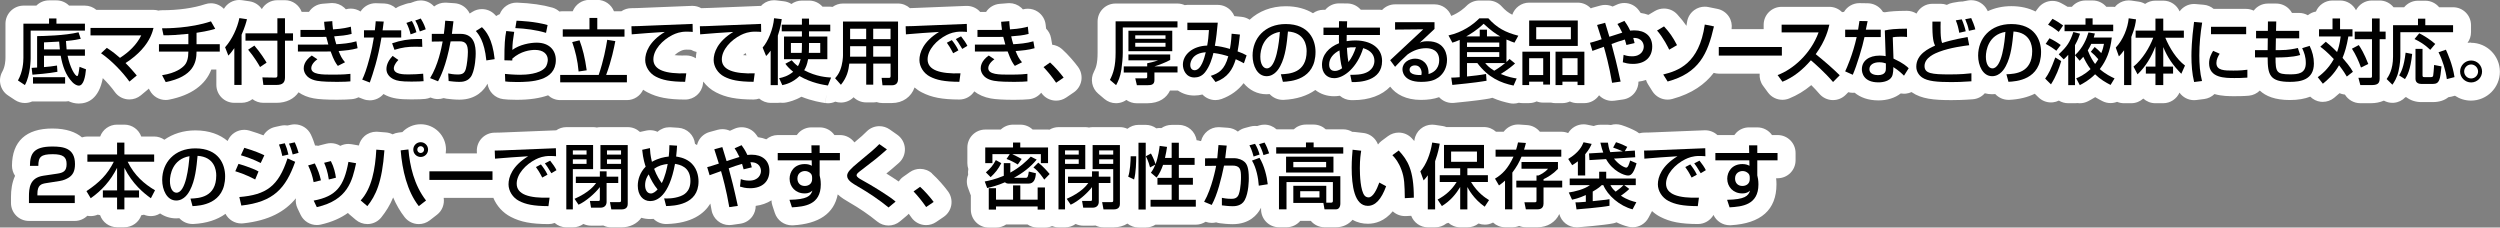
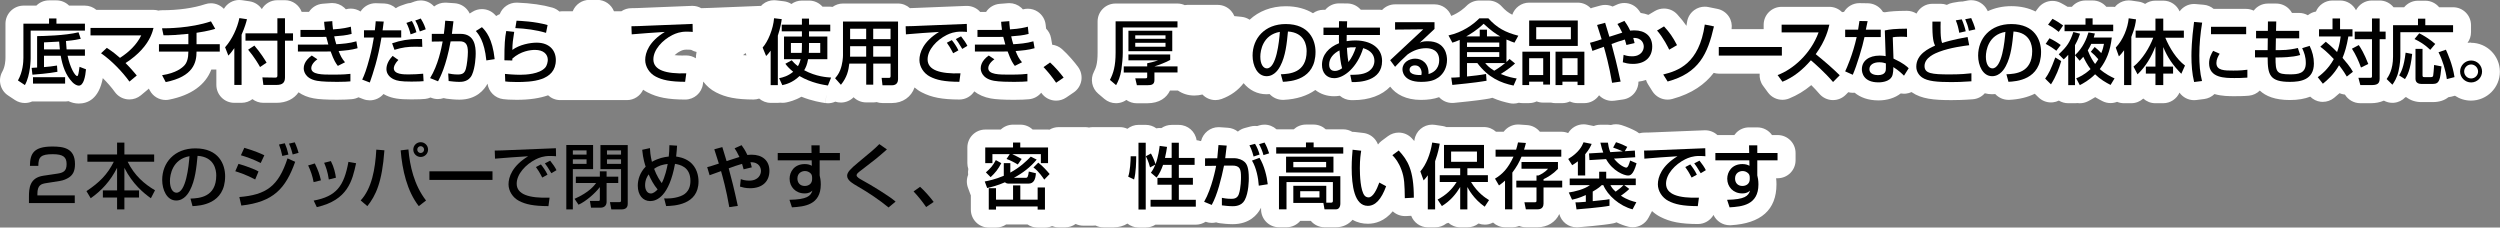
<svg xmlns="http://www.w3.org/2000/svg" id="_レイヤー_2" data-name="レイヤー 2" viewBox="0 0 703.81 64.06">
  <rect x="0" y="0" width="703.81" height="64.06" fill="#808080" stroke="none" />
  <defs>
    <style>
      .cls-1 {
        fill: #fff;
      }
    </style>
  </defs>
  <g id="logo_text" data-name="logo+text">
    <g>
      <g>
        <path class="cls-1" d="M274.32,25.75c1.19.92,2.72,1.63,4.62,1.97,1.38.25,3.58.38,6.56.38,1.99,0,3.17-.08,4.16-.16,1.41-.12,2.63-.82,3.47-1.84,0,0,.01.02.02.03.98,1.43,2.56,2.2,4.18,2.2.98,0,1.96-.28,2.83-.87l2.12-1.44c1.13-.77,1.9-1.96,2.14-3.31.23-1.35-.09-2.73-.9-3.84-1-1.37-2.84-3.53-4.53-5.04-.8-.71-1.77-1.12-2.77-1.24l-.32-1.84c-.18-1.03-.67-1.96-1.4-2.69l-.12-1.1c-.16-1.47-.96-2.8-2.19-3.64-.84-.57-1.83-.87-2.83-.87-.45,0-.91.06-1.35.18-.01,0-.03,0-.04.01-.14-.17-.3-.32-.46-.47-.93-.83-2.13-1.29-3.37-1.29-.13,0-.26,0-.4.02l-2.3.18c-1.63.13-3.01,1.01-3.84,2.28h-1.67c-.09-.11-.17-.22-.28-.32-.94-.89-2.18-1.38-3.47-1.38-.06,0-.13,0-.2,0-2.07.08-11.28.44-12.98.52l-.72.03c-.71.03-1.42.06-2.12.08-.89-.8-2.06-1.3-3.35-1.3h-15.5c-1.09,0-2.1.36-2.92.95-.21-.03-.42-.06-.64-.06h-2.19c-.93-1.05-2.28-1.72-3.8-1.72h-2c-1.1,0-2.13.36-2.96.96-.63-.41-1.36-.67-2.12-.76l-2.16-.26c-.2-.02-.4-.04-.6-.04-1.16,0-2.29.4-3.2,1.14-.17.14-.31.3-.46.46,0,0-.01,0-.02,0-.06,0-.13,0-.2,0-2.07.08-11.28.44-12.98.52l-.72.03c-.99.04-1.99.08-2.93.09-.74-.41-1.58-.65-2.44-.65-.06,0-.13,0-.2,0-2.07.08-11.28.44-12.98.52l-.71.03c-1.13.05-2.29.1-3.33.1s-1.98.31-2.81.86h-2.1c-.74-1.87-2.56-3.2-4.7-3.2h-2.2c-2.14,0-3.96,1.33-4.7,3.2h-2.82c-.32,0-.63.04-.93.09-.55-.49-1.2-.88-1.95-1.1-2.71-.78-6.04-1.26-9.93-1.41-.07,0-.14,0-.21,0-2.11,0-3.97,1.32-4.71,3.24-.35.14-.69.32-1,.53-.15-.16-.3-.32-.45-.47-.97-.98-2.27-1.48-3.57-1.48-.92,0-1.86.25-2.68.77l-.76.48c-.19-.4-.43-.79-.73-1.13-.88-1.04-2.14-1.67-3.5-1.77l-2.32-.16c-.12,0-.24-.01-.35-.01-1.17,0-2.25.4-3.12,1.08-.97-1.09-2.34-1.7-3.77-1.7-.58,0-1.16.1-1.73.3l-1.12.41c-.44.03-.89.12-1.33.27l-1.54.54c-.46.16-.9.39-1.29.67-.88-.81-2.03-1.29-3.24-1.33,0,0-2.38-.08-2.44-.08-1.78,0-3.35.93-4.25,2.34-.83-.54-1.78-.82-2.75-.82-.45,0-.91.06-1.35.18-.01,0-.03,0-.04.01-.14-.17-.3-.32-.46-.47-.93-.83-2.13-1.29-3.37-1.29-.13,0-.26,0-.4.02l-2.3.18c-1.63.13-3.01,1.01-3.84,2.28h-2.07c-.72-1.91-2.55-3.28-4.71-3.28h-2.14c-1.86,0-3.49,1.01-4.36,2.51-.79-1.18-2.04-1.98-3.45-2.19l-2.14-.32c-.25-.04-.5-.06-.75-.06-1.81,0-3.45.97-4.34,2.5-.96-1-2.28-1.57-3.65-1.57-.53,0-1.08.08-1.61.26-3.26,1.09-7.56,1.7-12.18,1.7-.34,0-.67.04-.99.1-.45-.13-.91-.2-1.39-.2h-16.08c-.88-.74-2-1.2-3.23-1.2h-4.45c-.91-.91-2.18-1.48-3.57-1.48h-2.08c-1.4,0-2.66.57-3.57,1.48h-3.65C3.8,1.62,1.54,3.88,1.54,6.67v9.62c0,.69-.09,2.46-.89,3.88-1.3,2.31-.6,5.23,1.6,6.69l1.96,1.3c.83.55,1.81.84,2.79.84.39,0,.79-.05,1.17-.14.3-.07.58-.17.86-.29.08,0,.17,0,.25,0h9.04c.33,0,.65-.03.96-.09.82.39,1.79.67,2.88.67,2.57,0,5.69-1.32,6.78-7.16,1.26,1.24,2.46,2.61,3.38,3.9.82,1.14,2.07,1.89,3.47,2.07.21.03.43.04.64.04,1.18,0,2.32-.41,3.24-1.17l2.06-1.72c.06-.05.11-.12.17-.17l.27.51c.88,1.68,2.62,2.7,4.47,2.7.33,0,.66-.03.99-.1,6.19-1.24,10.21-4.13,11.87-8.48h1.41v4.33c0,2.79,2.26,5.05,5.05,5.05h2.04c1.16,0,2.22-.39,3.07-1.04.85.66,1.92,1.04,3.07,1.04h3.7c2.75,0,4.94-1.1,6.21-2.96,1.14.8,2.56,1.41,4.29,1.71,1.38.25,3.58.38,6.56.38,1.99,0,3.17-.08,4.16-.16.67-.06,1.29-.24,1.86-.53l1.38.53c.58.22,1.19.33,1.81.33.73,0,1.45-.16,2.13-.47.67-.31,1.25-.76,1.72-1.31.25.15.51.28.78.41,1.76.82,3.62,1.11,7.09,1.11,2.08,0,3.01-.07,3.86-.14.54-.05,1.04-.2,1.52-.4l.23.09c.6.24,1.22.35,1.83.35.56,0,1.11-.09,1.63-.27.26.08.53.13.81.17.77.1,2.22.27,3.61.27,4.85,0,7.06-2.86,7.93-4.5.31,2.26,2.11,4.07,4.41,4.35.77.09,1.76.19,3.82.19,3.7,0,6.58-.48,8.82-1.27.9.83,2.09,1.35,3.42,1.35h18.78c2.02,0,3.76-1.2,4.56-2.92.4.28.81.53,1.25.75,2.77,1.43,5.73,2,10.56,2.02h.02c2.53,0,4.67-1.87,5-4.38l.09-.69c.94,1.25,2.15,2.31,3.59,3.04,2.77,1.43,5.73,2,10.56,2.02h.02c.55,0,1.07-.1,1.57-.27.88.74,2,1.21,3.24,1.21h2.02c.24,0,.47-.02.69-.05.2.02.4.04.61.04.37,0,.75-.04,1.12-.12.76-.17,2.36-.53,4.22-1.6,3.03,1.23,5.65,1.62,6.69,1.78l.34-2.18h.01s-.32,2.18-.32,2.18c.25.04.5.06.75.06.73,0,1.43-.16,2.07-.45.5.17,1.03.25,1.57.25.04,0,.08,0,.12,0,1.31-.03,2.55-.57,3.46-1.49.91.9,2.16,1.45,3.54,1.45h1.98c.33,0,.65-.03.96-.09.52.18,1.07.27,1.64.27h2.66c3.07,0,5.47-1.75,6.38-4.39.62.53,1.29,1.01,2.03,1.38,2.77,1.43,5.73,2,10.56,2.02h.02c1.77,0,3.33-.93,4.23-2.33ZM193.05,15.61c-.35.01-.69.02-1.02.02-.88,0-1.57-.04-2.11-.1.41-.39.95-.8,1.63-1.14.47-.23.93-.42,1.74-.42.66,0,.95.03,1.26.06,0,0,.01,0,.02,0,.48.28.99.49,1.53.6-.13.66-.18,1.25-.2,1.78-.8-.5-1.72-.8-2.68-.8-.05,0-.11,0-.16,0ZM209.91,14.93c.04.13.08.26.13.38l.12.28c-.37-.02-.69-.04-.97-.07.21-.2.45-.4.73-.6Z" />
        <path class="cls-1" d="M695.68,11.98c-.34,0-.68.03-1.01.07.61-.84.98-1.86.98-2.98v-1.98c0-2.79-2.26-5.05-5.05-5.05h-3.92c-.93-1.12-2.33-1.84-3.9-1.84h-2.06c-1.57,0-2.97.72-3.9,1.84h-2.98c-.93-1.15-2.33-1.9-3.92-1.9h-2.16c-1.96,0-3.65,1.11-4.49,2.74-.84-1.63-2.53-2.74-4.49-2.74h-2.12c-2.1,0-3.91,1.29-4.67,3.11-.85.15-1.63.52-2.28,1.04-.72-.4-1.55-.65-2.44-.65h-2.02c-.22-.41-.5-.78-.83-1.12-.95-.97-2.25-1.52-3.61-1.52h-2.34c-1.63,0-3.08.78-4,1.99-.65-.3-1.37-.49-2.13-.49h-9.14c-.79-.66-1.76-1.07-2.8-1.16l-2.28-.2c-.15-.01-.3-.02-.45-.02-1.65,0-3.13.81-4.06,2.08-.78-1.78-2.54-3.02-4.61-3.02h-2.2c-1.08,0-2.08.34-2.9.92-.55-.32-1.17-.55-1.83-.64l-2.06-.3c-.24-.04-.49-.05-.73-.05-1.13,0-2.23.38-3.12,1.08-.29.23-.54.49-.77.77-.16-.01-.31-.05-.46-.05h-1.95c-.93-1.09-2.31-1.78-3.85-1.78h-2c-1.54,0-2.92.69-3.85,1.78h-1.22c-.6-.38-1.19-.71-1.85-1.06-.76-.41-1.58-.6-2.39-.6-1.55,0-3.07.71-4.05,2.03l-.72.96c-1.86-.94-4.12-1.51-6.83-1.51-2.44,0-4.67.51-6.62,1.42-.06-.12-.11-.23-.15-.31-.87-1.73-2.63-2.79-4.51-2.79-.31,0-.63.03-.95.09l-1.45.28c-.09,0-.17,0-.26,0-.28,0-.55.02-.83.07l-1.68.28c-.6.1-1.17.31-1.69.6-.55-.2-1.14-.31-1.74-.31h-2.32c-1.96,0-3.64,1.13-4.48,2.76-.8-.5-1.72-.78-2.68-.78-.02,0-.04,0-.06,0-2.94.03-4.55.13-6.18.41-.17-.04-.34-.07-.52-.09-.11-.18-.23-.36-.37-.53-.94-1.18-2.36-1.88-3.87-1.91,0,0-2.36-.04-2.39-.04-1.82,0-3.44.97-4.33,2.45-.19.01-.36.06-.55.09-.94-.95-2.23-1.5-3.59-1.5h-13.44c-2.79,0-5.05,2.26-5.05,5.05v1.23h-9.03c.18-1.21-.06-2.45-.73-3.49-.74-1.14-1.91-1.94-3.24-2.21l-2.58-.52c-.33-.07-.67-.1-1-.1-1.04,0-2.06.32-2.91.93-1.13.8-1.89,2.04-2.08,3.41-.05.36-.11.71-.17,1.05-.72-1.07-1.51-2.04-2.58-3.22-.98-1.08-2.35-1.65-3.74-1.65-.88,0-1.77.23-2.57.7l-1.82,1.08c-.68-.25-1.41-.43-2.17-.54-.17-.25-.34-.49-.5-.71-.97-1.35-2.51-2.09-4.09-2.09-.7,0-1.4.14-2.07.44l-1.24.56c-.65-.3-1.37-.46-2.11-.46-.44,0-.89.06-1.34.18l-2.26.62c-.15.04-.29.11-.43.17-.92-.98-2.22-1.61-3.68-1.61h-13.68c-2.21,0-4.06,1.43-4.75,3.4-1.13-.56-2.02-1.28-2.96-2.32-.96-1.07-2.33-1.68-3.76-1.68h-2.56c-1.36,0-2.66.55-3.61,1.52-.48.49-2.01,1.9-4.29,2.82-.72-1.9-2.55-3.26-4.71-3.26h-11.1c-1.44,0-2.73.61-3.66,1.58-.2-.02-.4-.06-.61-.06h-5.39c-.06-.08-.13-.15-.2-.22-.94-.98-2.24-1.54-3.6-1.55,0,0-2.31-.02-2.33-.02-1.55,0-2.94.7-3.86,1.8h-.52c-1.11,0-2.12.37-2.95.97-2-1.22-4.53-1.97-7.66-1.97-4.08,0-7.61,1.41-10.16,3.8-.65-.42-1.4-.72-2.23-.81l-2.08-.21c-.21-.52-.51-1.01-.9-1.45-.96-1.09-2.34-1.71-3.79-1.71h-8.56c-.24,0-.47.04-.71.07-.63-.28-1.33-.45-2.07-.45h-17.42c-2.79,0-5.05,2.26-5.05,5.05v8.8c0,3.12-.49,4.31-1.03,5.35-1.09,2.09-.59,4.65,1.21,6.18l1.74,1.48c.92.78,2.08,1.2,3.27,1.2.31,0,.62-.03.94-.09.72-.13,1.39-.42,1.97-.83.83.6,1.85.94,2.93.94h2.9c3.54,0,5.53-1.61,6.45-3.58h2.09s.09-.01.14-.01c1.26.87,2.8,1.41,4.61,1.41.79,0,1.56-.1,2.3-.29.96,1.02,2.3,1.57,3.66,1.57.58,0,1.17-.1,1.74-.31,2.59-.95,4.64-2.43,6.19-4.45,1.61,1.95,3.86,3.12,6.43,3.12.27,0,.56-.01.89-.05.94,1.01,2.27,1.63,3.71,1.63.08,0,.16,0,.25,0,3.62-.17,6.62-1.15,8.91-2.78,1.42,1.12,3.23,1.76,5.28,1.76.54,0,1.09-.05,1.62-.14.86.75,1.97,1.21,3.18,1.24.17,0,.36,0,.57,0,4.52,0,8.14-1.39,10.43-3.8,1.61,2.15,4.45,3.73,8.66,3.73,1.97,0,3.62-.25,5.1-.77.93,1.01,2.25,1.63,3.69,1.63.16,0,.33,0,.5-.02,6.61-.65,8.49-.97,10-1.23.28-.05.55-.12.81-.21,1.81.8,3.5,1.24,4.93,1.54.34.07.68.1,1.02.1.52,0,1.03-.09,1.51-.24.32.06.64.1.97.1h1.9c.77,0,1.49-.17,2.14-.48.56.22,1.18.34,1.82.34h1.92c.11,0,.21,0,.32,0,.39.1.8.15,1.22.15h1.94c.76,0,1.48-.17,2.13-.47.65.3,1.37.47,2.13.47h1.92c1.73,0,3.26-.88,4.17-2.21.93.97,2.22,1.57,3.63,1.57.24,0,.48-.02.72-.05l2.4-.34c1.39-.2,2.63-.96,3.43-2.11.6-.86.91-1.88.91-2.91.75-.09,1.45-.26,2.13-.48.13.41.3.82.54,1.19l1.24,1.98c.94,1.5,2.57,2.37,4.28,2.37.44,0,.89-.06,1.33-.18,5.62-1.53,9.23-4.18,11.67-7.35.45.13.91.22,1.4.22h11.53c-.1,1.21.22,2.42.96,3.42l1.38,1.88c.97,1.33,2.5,2.06,4.07,2.06.64,0,1.28-.12,1.89-.37,2.24-.91,4.28-2.13,6.23-3.76.79.78,1.58,1.62,2.27,2.43.92,1.08,2.24,1.72,3.66,1.78.06,0,.13,0,.19,0,1.35,0,2.64-.54,3.59-1.5l.71-.72c.41.1.82.17,1.24.17.18,0,.36,0,.54-.03,1.58,1.31,3.8,2.17,6.71,2.17,2.48,0,4.68-.71,6.27-1.96.3.05.6.08.91.08.19,0,.38-.01.57-.03.55-.06,1.08-.22,1.57-.44.04.03.07.06.11.08,2.66,1.83,6.09,2.19,11.1,2.19,1.33,0,3.46-.04,6.02-.24,1.36-.1,2.55-.74,3.39-1.69.66.17,1.34.27,2.05.27.27,0,.56-.01.89-.05.94,1.01,2.27,1.63,3.71,1.63.08,0,.16,0,.25,0,2.76-.13,5.17-.73,7.17-1.72l1.01.99c.95.94,2.23,1.46,3.55,1.46.19,0,.38-.01.56-.03.59-.07,1.15-.23,1.66-.49.77.47,1.67.74,2.63.74h1.9c.23,0,.46-.01.68-.04.23.03.45.05.68.05.79,0,1.59-.19,2.33-.57.44-.23,1.16-.61,2.02-1.15.71.43,1.39.8,2.02,1.12.73.37,1.51.55,2.28.55.64,0,1.27-.12,1.85-.35.6.25,1.26.39,1.95.39h2.04c1.31,0,2.49-.5,3.39-1.31.9.81,2.09,1.31,3.39,1.31h2.2c2.05,0,3.81-1.23,4.6-2.98.93,1.31,2.45,2.12,4.1,2.12.21,0,.42-.01.63-.04l2.22-.28c1.1-.14,2.12-.64,2.9-1.4,2.07.6,4.15.6,5.57.6.9,0,2.57,0,4.12-.14,1.2-.11,2.27-.65,3.07-1.44,1.67,1.57,4.3,2.66,8.47,2.66,2.35,0,4.22-.36,5.73-.95.8.79,1.83,1.31,2.95,1.44.19.02.38.03.58.03,1.15,0,2.27-.39,3.17-1.12.48-.39,1.01-.83,1.55-1.33.34.15.71.26,1.08.33.14.03.29.05.43.06.9,1.48,2.52,2.43,4.32,2.43h3.06c1.19,0,2.45-.22,3.59-.72.73.39,1.54.62,2.38.62.16,0,.31,0,.47-.02,1.23-.11,2.37-.67,3.2-1.56.09,0,.18,0,.26-.01,1.14.87,2.6,1.38,4.23,1.38h3.22c1.95,0,3.37-.54,4.41-1.38.27-.03.53-.07.79-.14l1.05-.27c1.3.87,2.85,1.37,4.52,1.37,4.48,0,8.13-3.65,8.13-8.13s-3.65-8.15-8.13-8.15Z" />
-         <path class="cls-1" d="M262.4,48.83c-.95-.86-2.16-1.29-3.37-1.29-1.02,0-2.04.31-2.91.93l-1.84,1.3c-.51.36-.94.82-1.28,1.33-1.07-.74-2.27-1.51-3.47-2.25,1.09-.87,1.96-1.62,3.51-2.98,1.16-1.02,1.79-2.52,1.71-4.07-.08-1.55-.88-2.97-2.14-3.86l-2.14-1.5c-.88-.61-1.89-.92-2.9-.92-1.3,0-2.59.5-3.57,1.48-.96.96-1.4,1.37-3.47,3.09-.92-1.25-2.39-2.07-4.06-2.07h-1.56c-.91-1.31-2.43-2.16-4.14-2.16h-2.32c-1.36,0-2.65.54-3.6,1.51-.2.2-.38.42-.54.65h-5.34c-1.24,0-2.36.46-3.24,1.2-.73-.28-1.51-.49-2.34-.6-.17-.25-.34-.49-.5-.71-.97-1.35-2.51-2.09-4.09-2.09-.7,0-1.4.14-2.07.44l-1.24.56c-.65-.3-1.37-.46-2.11-.46-.44,0-.89.06-1.34.18l-2.26.62c-1.33.37-2.46,1.26-3.11,2.48-.2.38-.34.78-.44,1.19-.19-.11-.38-.23-.57-.33-.24-2.42-2.2-4.37-4.7-4.53l-2.16-.14c-.11,0-.22-.01-.33-.01-1.24,0-2.44.46-3.36,1.29-.66-.31-1.39-.46-2.12-.46-.36,0-.73.04-1.09.12l-1.74.38c-.9-.84-2.1-1.36-3.43-1.36h-7.68c-.35,0-.7.04-1.03.11-.33-.07-.68-.11-1.03-.11h-7.54c-1.07,0-2.06.34-2.88.91-.02,0-.04,0-.06,0-.06,0-.13,0-.2,0-2.07.08-11.28.44-12.98.52l-.72.03c-1.13.05-2.29.1-3.33.1-1.37,0-2.68.56-3.63,1.54-.95.99-1.46,2.32-1.41,3.68l.02.61h-8.78c.05-.35.08-.71.08-1.07,0-3.93-3.2-7.13-7.13-7.13-2.03,0-3.86.85-5.16,2.21l-1.07.13c-.6.07-1.16.25-1.67.5-.58-.3-1.22-.49-1.91-.54l-2.28-.18c-.13,0-.26-.02-.4-.02-1.22,0-2.4.44-3.33,1.25-.79.7-1.34,1.62-1.58,2.63l-2.07-.36c-.3-.05-.59-.08-.88-.08-.8,0-1.58.19-2.27.54-.79-.49-1.72-.76-2.67-.76-.41,0-.82.05-1.24.15l-1.9.48c-.14.03-.28.08-.41.12-.29-.06-.59-.08-.89-.09-.24-.78-.64-1.96-1.19-3.1-.86-1.77-2.64-2.85-4.55-2.85-.36,0-.73.04-1.1.12l-.91.2c-.26-.04-.53-.06-.79-.06-.36,0-.72.04-1.09.12l-1.64.36c-1.37.3-2.55,1.16-3.26,2.36-1.03-.4-2.3-.85-3.97-1.35-.48-.14-.96-.21-1.44-.21-1.93,0-3.75,1.12-4.59,2.95l-.09.2c-2.16-1.82-5.16-2.99-9.09-2.99-3.36,0-6.34.97-8.72,2.63-.82-.57-1.81-.91-2.88-.91h-3.63c-.7-1.95-2.56-3.34-4.75-3.34h-2.06c-2.19,0-4.05,1.39-4.75,3.34h-3.61c-.53,0-1.03.1-1.51.25-1.72-1.46-4.34-2.5-8.36-2.5-7.39,0-11.31,3.62-11.35,10.46,0,1.03.3,2.02.87,2.86-.87,1.87-1.15,3.99-1.15,5.91v1.74c0,2.79,2.26,5.05,5.05,5.05h12.9c1.38,0,2.63-.56,3.54-1.45.31.06.63.09.95.09.68,0,1.36-.14,1.99-.41.21.06.44.11.66.15.68,1.98,2.56,3.4,4.77,3.4h2.06c2.2,0,4.08-1.41,4.77-3.38.25-.03.5-.08.74-.15.62.26,1.28.39,1.95.39.4,0,.79-.05,1.19-.14.51-.12.97-.34,1.41-.61,1.31.89,2.85,1.39,4.52,1.39.27,0,.56-.01.89-.05.94,1.01,2.27,1.63,3.71,1.63.08,0,.16,0,.25,0,3.68-.18,6.73-1.18,9.04-2.86.86,1.64,2.56,2.71,4.45,2.71.18,0,.37-.01.56-.03,7.25-.8,11.73-3.31,14.81-7.05-.12.95.03,1.92.45,2.81l.88,1.84c.85,1.78,2.64,2.87,4.55,2.87.37,0,.74-.04,1.11-.12,3.24-.73,5.72-1.89,7.66-3.28.1.1.19.22.31.32l1.88,1.6c.92.78,2.08,1.21,3.27,1.21.16,0,.32,0,.49-.02,1.36-.13,2.61-.81,3.46-1.88,1.27-1.6,2.4-3.35,3.32-5.59.89,2.08,1.97,3.94,3.24,5.56,1,1.27,2.48,1.94,3.98,1.94,1.08,0,2.17-.35,3.09-1.06l2.04-1.58c1.5-1.16,2.14-2.99,1.88-4.74h13.73c.08,0,.16-.02.24-.02.94,2.27,2.67,4.22,4.94,5.38,2.77,1.43,5.73,2,10.56,2.02h.02c.62,0,1.21-.11,1.75-.32.88.76,2.02,1.24,3.28,1.24h1.84c1.11,0,2.13-.36,2.97-.96.66.31,1.39.48,2.15.48h2.64c.28,0,.55-.02.82-.04.68.34,1.44.52,2.24.52h2.84c2.42,0,4.42-1.03,5.62-2.7.78.23,1.61.36,2.49.36.3,0,.61-.01.94-.05.92.91,2.18,1.45,3.54,1.45.05,0,.1,0,.14,0,7.04-.2,10.57-2.89,12.32-5.76.12.6.23,1.22.34,1.85.42,2.46,2.55,4.21,4.97,4.21.24,0,.48-.02.72-.05l2.4-.34c1.39-.2,2.63-.96,3.43-2.11.6-.86.91-1.88.91-2.91,1.66-.21,3.16-.75,4.44-1.56.01.49.09.98.25,1.45l.7,2.12c.69,2.08,2.63,3.47,4.79,3.47.1,0,.19,0,.29,0,7.35-.42,11.58-3.35,12.62-8.71,1.05.97,2.25,1.67,3.18,2.21,2.94,1.69,5.54,3.47,7.93,5.42.93.76,2.06,1.13,3.19,1.13s2.31-.39,3.24-1.18l1.98-1.66c.17-.15.33-.3.48-.47.24.32.47.65.7.99.98,1.43,2.56,2.2,4.18,2.2.98,0,1.96-.28,2.83-.87l2.12-1.44c1.13-.77,1.9-1.96,2.14-3.31.23-1.35-.09-2.73-.9-3.84-1-1.37-2.84-3.53-4.53-5.04Z" />
        <path class="cls-1" d="M500.42,38.02h-1.56c-.91-1.31-2.43-2.16-4.14-2.16h-2.32c-1.36,0-2.65.54-3.6,1.51-.2.2-.38.42-.54.65h-4.77c-.93-.86-2.15-1.34-3.42-1.34-.06,0-.13,0-.2,0-2.07.08-11.28.44-12.98.52l-.71.03c-1.13.05-2.29.1-3.33.1-.44,0-.86.08-1.28.19-.08-.02-.16-.05-.24-.07-.24-.2-.51-.38-.79-.53-.92-.5-2.48-1.22-4.1-1.72-.49-.15-.99-.22-1.49-.22s-.98.07-1.44.21c-.27-.05-.55-.07-.84-.07h-2.12c-.65,0-1.28.12-1.87.36l-1.87-.38c-.34-.07-.67-.1-1-.1-1.77,0-3.43.94-4.34,2.47-.59-.25-1.24-.38-1.93-.38h-6.03c-.88-1.09-2.17-1.77-3.57-1.87l-2.22-.16c-.12,0-.24-.01-.36-.01-1.61,0-3.1.79-4.04,2.04h-2.16c-.9-.81-2.07-1.32-3.38-1.32h-10.59c-.36-.14-.73-.25-1.12-.3l-2.12-.32c-.26-.04-.51-.06-.76-.06-2.45,0-4.6,1.79-4.98,4.28-.02.11-.04.22-.06.33-.22-.25-.44-.5-.67-.75-.99-1.07-2.34-1.62-3.71-1.62-1.05,0-2.11.33-3.01.99l-1.78,1.32c-.4.3-.75.65-1.04,1.04-.17-.46-.41-.9-.71-1.29-.83-1.1-2.08-1.81-3.44-1.96l-2.42-.28c-.19-.02-.39-.03-.58-.03-.03,0-.06,0-.09,0-.75-.44-1.61-.71-2.54-.71h-4.92c-.9-.83-2.1-1.34-3.43-1.34h-2.16c-1.32,0-2.53.51-3.43,1.34h-4.85c-.93-.84-2.14-1.32-3.39-1.32-.48,0-.97.07-1.44.21l-.62.19c-.2-.02-.41-.04-.61-.04-.43,0-.87.06-1.3.17l-1.58.42c-.72.19-1.38.54-1.94,1.01-.79-.63-1.77-1.01-2.79-1.08l-2.32-.16c-.11,0-.23-.01-.34-.01-2.32,0-4.33,1.64-4.9,3.86-.07.01-.13.04-.19.06-.35-.12-.7-.21-1.08-.25-.36-2.44-2.46-4.31-5-4.31h-2.02c-1.07,0-2.07.33-2.88.9-.16-.02-.31-.02-.47-.02-.32,0-.65.03-.96.09-.84-.61-1.87-.98-2.98-.98h-2.04c-1.19,0-2.26.43-3.13,1.11-.64-.3-1.35-.47-2.1-.47h-7.68c-.35,0-.7.04-1.03.11-.33-.07-.68-.11-1.03-.11h-7.54c-.94,0-1.81.27-2.56.72-.13,0-.25-.04-.38-.04h-4.35c-.9-.86-2.13-1.38-3.47-1.38h-2.04c-1.34,0-2.56.53-3.47,1.38h-4.35c-2.79,0-5.05,2.26-5.05,5.05v4.42c0,.57.1,1.13.27,1.64-.05.26-.08.53-.09.8,0,.28,0,.56.04.83-.47,1.16-.49,2.45-.05,3.64l.68,1.84c.04.11.08.21.13.31v4.02c0,2.79,2.26,5.05,5.05,5.05h2.04c1.06,0,2.04-.33,2.85-.88h6.02c.81.56,1.79.88,2.85.88h2.06c.71,0,1.38-.15,2-.41.57.22,1.18.35,1.82.35h1.84c1.11,0,2.13-.36,2.97-.96.66.31,1.39.48,2.15.48h2.64c.28,0,.55-.02.82-.04.68.34,1.44.52,2.24.52h2.84c1.48,0,2.81-.39,3.89-1.07.86.68,1.94,1.11,3.12,1.11h2.04c1,0,1.94-.29,2.73-.8h11.37c1.02,0,1.96-.31,2.75-.82.57.21,1.15.32,1.73.32.42,0,.83-.05,1.24-.15.33.11.67.2,1.03.24.77.1,2.22.27,3.61.27,4.78,0,6.96-2.72,7.83-4.33.06-.11.11-.23.17-.34v.49c0,2.79,2.26,5.05,5.05,5.05h2.12c1.55,0,2.94-.7,3.87-1.8h2.97c.93,1.11,2.33,1.8,3.87,1.8h3.24c1.88,0,3.51-.8,4.64-2.11,1.39.83,2.89,1.12,4.31,1.12,2.08,0,4.7-.72,7-3.5.94.86,2.16,1.34,3.43,1.34.09,0,.19,0,.28,0l1.49-.08c.73,1.9,2.55,3.25,4.7,3.25h2.06c1.19,0,2.28-.41,3.14-1.09.19-.05.38-.11.57-.18.89.79,2.07,1.27,3.35,1.27h2.02c1.18,0,2.26-.4,3.12-1.08.56.21,1.16.32,1.76.32.32,0,.64-.03.95-.09.48-.09.94-.28,1.37-.5.9.82,2.08,1.33,3.39,1.33h2.06c.67,0,1.31-.13,1.9-.37.59.24,1.23.37,1.9.37h3.26c2.83,0,5.1-1.46,6.15-3.73.58,2.19,2.56,3.75,4.86,3.75.09,0,.17,0,.26,0,.33-.02,7.48-.59,10.05-1.12.32-.07.63-.16.93-.29,1.06.53,2.16.94,3.29,1.23.42.11.84.16,1.26.16,1.83,0,3.57-1,4.46-2.69l.99-1.87c.69.64,1.47,1.19,2.33,1.63,2.77,1.43,5.73,2,10.56,2.02h.02c1.86,0,3.51-1.02,4.39-2.56.83,1.76,2.59,2.9,4.56,2.9.1,0,.19,0,.29,0,8.55-.49,12.88-4.36,12.88-11.5,0-.65-.04-1.23-.1-1.73h.43c2.79,0,5.05-2.26,5.05-5.05v-2.06c0-2.79-2.26-5.05-5.05-5.05Z" />
      </g>
      <g>
        <path d="M13.81,5.19h2.08v1.48h8.02v1.94h-15.28v7.8c0,.12-.02,4.72-1.62,7.54l-1.96-1.3c1.38-2.44,1.54-5.14,1.54-6.36V6.67h7.22v-1.48ZM8.91,19.11c.58-.02.98-.06,1.54-.1v-8.84c1.58-.02,7.86-.14,11.66-1.08l.62,1.84c-.82.18-1.68.38-4.16.62.02.54.1,1.62.18,2.36h5.16v1.78h-4.88c.64,3.18,2.06,5.72,2.7,5.72.3,0,.4-.76.66-2.6l1.82.7c-.18,1.98-.64,4.6-2.04,4.6-.58,0-1.32-.48-1.78-.96-1.92-2.02-2.76-4.5-3.3-7.46h-4.7v3.2c.66-.02,2.98-.3,3.66-.44l.12,1.76c-2.5.48-5.98.74-7.04.82l-.22-1.92ZM9.29,23.53v-1.8h9.04v1.8h-9.04ZM12.39,13.91h4.46c-.1-.96-.16-1.66-.2-2.2-2.7.16-3.32.18-4.26.22v1.98Z" />
        <path d="M36.44,22.97c-1.9-2.66-5.02-5.94-8-7.98l1.64-1.52c1.74,1.16,2.78,2,3.7,2.82,2.48-1.6,4.68-3.66,5.98-6.32h-14.28v-2.1h17.74c-.28,1.06-.88,3.46-3.44,6.22-1.06,1.16-2.58,2.48-4.44,3.66,1.46,1.46,2.48,2.7,3.16,3.5l-2.06,1.72Z" />
        <path d="M55.33,12.45h6.54v2.08h-6.54c0,3.04-.86,7.02-8.68,8.58l-1.02-1.94c3.96-.6,5.68-2.08,6.34-2.82.64-.74,1.06-1.9,1.06-3.82h-8.28v-2.08h8.28v-2.92c-3.34.32-4.88.42-7,.4l-.42-1.96c1.3,0,7.88.02,13.78-1.96l1.2,2.1c-2,.64-4.36.98-5.26,1.12v3.22Z" />
        <path d="M65.97,13.55c-.8,1.16-1.2,1.6-1.68,2.1l-.92-2.34c2.04-2.3,3.46-5.48,4.02-8.22l2.14.32c-.2.8-.58,2.22-1.52,4.36v14.14h-2.04v-10.36ZM78.09,5.15h2.14v4.24h2.26v2.06h-2.26v10.34c0,1.44-.66,2.12-2.38,2.12h-3.7l-.28-2.12,3.7.06c.48,0,.52-.34.52-.58v-9.82h-8.98v-2.06h8.98v-4.24ZM71.61,12.83c1.76,2.04,2.88,3.88,3.44,4.8l-1.84,1.24c-.42-.78-1.64-2.84-3.36-4.88l1.76-1.16Z" />
        <path d="M93.55,5.95c.02.6.04,1.08.2,2.32,2.76-.16,4.3-.56,5.02-.76l.22,2.04c-1.6.42-3.04.54-4.9.68.12.62.38,1.62.58,2.22,1.62-.1,3.7-.24,5.66-.82l.34,1.94c-1.8.52-3.36.64-5.34.8.58,1.4.82,1.98,1.8,3.16l-2.02,1.02c-.54-.7-1.1-1.5-2.02-4.06-.8.02-1.48.02-2.3.02h-6.92v-1.96h7.08c.34,0,.62,0,1.48-.02-.1-.34-.28-.96-.58-2.16-.16,0-.86.02-1,.02h-6.26v-1.96h6.22c.06,0,.56-.02.68-.04-.16-1.08-.2-1.66-.24-2.26l2.3-.18ZM89.35,16.69c-1.54,1.08-1.72,2.12-1.72,2.48,0,1.84,3.06,1.84,6.02,1.84,3.14,0,4.26-.14,5-.22v2.12c-.72.06-1.78.14-3.74.14-1.52,0-4.24-.04-5.64-.3-3.72-.66-3.76-3.2-3.76-3.48,0-.4,0-2.06,2.26-3.64l1.58,1.06Z" />
        <path d="M108.03,6.07c-.08.66-.16,1.36-.32,2.46h5.24v2.04h-5.56c-.98,5.98-2.38,10.08-3.28,12.66l-2.14-.82c.62-1.32,1.2-2.76,2.1-6.2.58-2.2.92-4,1.18-5.64h-2.78v-2.04h3.06c.14-1.16.2-1.92.24-2.54l2.26.08ZM112.15,16.89c-1.16,1.18-1.28,2.02-1.28,2.32,0,1.74,2.78,1.74,4.16,1.74,1.62,0,2.58-.08,4.1-.2l.12,2.1c-.7.06-1.48.12-3.42.12-3.06,0-4.1-.24-4.96-.64-1.22-.56-2.08-1.58-2.08-2.88,0-1.42.78-2.68,1.74-3.72l1.62,1.16ZM118.89,13.19c-.58-.02-1.12-.04-1.92-.04-2.18,0-3.76.2-5.92.88l-.66-1.84c2.34-.82,4.8-1.22,7.28-1.22.44,0,.74,0,1.14.02l.08,2.2ZM115.59,9.67c-.18-.86-.7-2.4-1.18-3.22l1.54-.54c.54.86,1.06,2.3,1.28,3.16l-1.64.6ZM118.19,8.85c-.5-1.54-.6-1.86-1.28-3.08l1.54-.56c.96,1.54,1.24,2.52,1.4,3.04l-1.66.6Z" />
        <path d="M127.66,5.99c-.08.86-.18,1.66-.44,3.54h2.42c4.02,0,4.28,3.6,4.28,5.58,0,.78-.12,3.9-1.04,5.94-.9,2-2.9,2-3.56,2-1.1,0-2.38-.16-3.02-.24l-.12-2.14c.56.12,1.52.3,2.7.3,1.28,0,1.9-.34,2.26-1.56.32-1.04.58-3.48.58-4.78,0-2.06-.58-3.02-2.36-3l-2.5.02c-1.28,7.06-2.96,10.14-3.54,11.24l-2.24-.9c2.26-3.64,3.18-8.36,3.54-10.32l-3.06.04v-2.18h3.4c.2-1.5.3-2.62.38-3.7l2.32.16ZM136.92,17.01c-.54-5.46-2.22-7.42-2.96-8.28l1.72-1.08c1.1,1.1,2.96,3.16,3.58,9l-2.34.36Z" />
        <path d="M144.76,8.97c-.34,2.2-.5,3.18-.52,5.08,2.02-1.5,5.04-2.04,6.84-2.04,3.62,0,5.4,2.2,5.4,4.88,0,6-7.02,6.2-11,6.2-1.96,0-2.74-.1-3.24-.16l-.08-2.12c.7.06,2.54.24,4.24.24s5.4-.2,7.04-1.96c.62-.66.78-1.84.78-2.24,0-1.58-1.22-2.8-3.58-2.8-1.34,0-4.02.32-6.4,2.44-.02.22-.02.32-.02.54l-2.22-.06c0-4.7.14-6.2.52-8.24l2.24.24ZM153.72,9.25c-2.8-.84-5.72-1.2-8.64-1.34l.34-2.08c.98.04,5.2.2,8.74,1.22l-.44,2.2Z" />
-         <path d="M157.71,21.09h10.84c1.38-4.08,2.02-7.54,2.4-9.88l2.28.36c-.36,1.86-1.04,5.38-2.58,9.52h5.84v2.08h-18.78v-2.08ZM165.95,5.05h2.2v3.2h7.66v2.08h-17.38v-2.08h7.52v-3.2ZM163.15,11.35c.88,2.34,1.54,4.92,2.02,8.44l-2.28.34c-.26-3.08-.94-5.86-1.8-8.28l2.06-.5Z" />
        <path d="M195.02,8.99c-.42-.04-.88-.08-1.74-.08-1.8,0-3.02.48-3.96.94-2.84,1.42-5.38,4.16-5.38,6.86,0,3.04,3.5,4.12,9.26,3.94l-.32,2.38c-4.3-.02-6.44-.52-8.26-1.46-1.8-.92-2.98-2.82-2.98-4.68,0-2.06,1.06-5.18,5.52-7.9-3.12.18-6.22.42-9.32.68l-.08-2.28c1.38,0,2.88-.08,4.26-.14,1.72-.08,10.9-.44,12.96-.52l.04,2.26Z" />
-         <path d="M214.29,8.99c-.42-.04-.88-.08-1.74-.08-1.8,0-3.02.48-3.96.94-2.84,1.42-5.38,4.16-5.38,6.86,0,3.04,3.5,4.12,9.26,3.94l-.32,2.38c-4.3-.02-6.44-.52-8.26-1.46-1.8-.92-2.98-2.82-2.98-4.68,0-2.06,1.06-5.18,5.52-7.9-3.12.18-6.22.42-9.32.68l-.08-2.28c1.38,0,2.88-.08,4.26-.14,1.72-.08,10.9-.44,12.96-.52l.04,2.26Z" />
        <path d="M216.96,14.25c-.54.78-.86,1.1-1.28,1.52l-.98-2.38c1.5-1.68,2.98-5.22,3.22-8.26l2.16.26c-.12.86-.38,2.52-1.1,4.64v13.94h-2.02v-9.72ZM227.76,8.83v1.46h5.16v6.38h-5.42c-.28,1.56-.66,2.36-1.1,3.1,3.36,1.82,6.48,2,7.58,2.06l-.9,2.24c-1.2-.18-4.6-.68-8-2.66-2.02,1.96-4.04,2.38-4.84,2.56l-.9-1.96c1.12-.22,2.5-.6,3.96-1.8-1.34-1.12-1.76-1.66-2.2-2.26l1.78-.98c.38.44.88,1,1.76,1.66.48-.84.66-1.56.76-1.96h-4.68v-6.38h5.04v-1.46h-5.68v-1.88h5.68v-1.72h2v1.72h5.98v1.88h-5.98ZM225.76,12.11h-3.1v2.78h3.02c.04-.4.08-.94.08-1.96v-.82ZM227.76,13.01c0,.88-.04,1.5-.06,1.88h3.22v-2.78h-3.16v.9Z" />
        <path d="M250.72,17.91h-4.88v5.92h-1.98v-5.92h-4.76c-.22,1.92-.64,3.84-2.36,5.96l-1.64-1.84c.4-.48,1.02-1.2,1.44-2.3.68-1.72.78-3.62.78-4.12V6.07h15.5v16.22c0,.6-.2,1.72-1.72,1.72h-2.66l-.24-2.08h2.04c.18,0,.48-.04.48-.46v-3.56ZM239.33,13.01v2.28c0,.12-.02.58-.02.66h4.54v-2.94h-4.52ZM239.33,8.09v2.92h4.52v-2.92h-4.52ZM245.83,8.09v2.92h4.88v-2.92h-4.88ZM245.83,13.01v2.94h4.88v-2.94h-4.88Z" />
        <path d="M272.22,8.99c-.42-.04-.88-.08-1.74-.08-1.8,0-3.02.48-3.96.94-2.84,1.42-5.38,4.16-5.38,6.86,0,3.04,3.5,4.12,9.26,3.94l-.32,2.38c-4.3-.02-6.44-.52-8.26-1.46-1.8-.92-2.98-2.82-2.98-4.68,0-2.06,1.06-5.18,5.52-7.9-3.12.18-6.22.42-9.32.68l-.08-2.28c1.38,0,2.88-.08,4.26-.14,1.72-.08,10.9-.44,12.96-.52l.04,2.26ZM268.34,14.99c-.8-1.56-1.26-2.24-1.78-2.96l1.4-.74c.54.66,1.26,1.64,1.86,2.88l-1.48.82ZM270.9,13.77c-1.1-1.82-1.24-2.02-1.82-2.78l1.48-.76c.66.8,1.5,2.02,1.78,2.68l-1.44.86Z" />
        <path d="M284.14,5.95c.02.6.04,1.08.2,2.32,2.76-.16,4.3-.56,5.02-.76l.22,2.04c-1.6.42-3.04.54-4.9.68.12.62.38,1.62.58,2.22,1.62-.1,3.7-.24,5.66-.82l.34,1.94c-1.8.52-3.36.64-5.34.8.58,1.4.82,1.98,1.8,3.16l-2.02,1.02c-.54-.7-1.1-1.5-2.02-4.06-.8.02-1.48.02-2.3.02h-6.92v-1.96h7.08c.34,0,.62,0,1.48-.02-.1-.34-.28-.96-.58-2.16-.16,0-.86.02-1,.02h-6.26v-1.96h6.22c.06,0,.56-.02.68-.04-.16-1.08-.2-1.66-.24-2.26l2.3-.18ZM279.94,16.69c-1.54,1.08-1.72,2.12-1.72,2.48,0,1.84,3.06,1.84,6.02,1.84,3.14,0,4.26-.14,5-.22v2.12c-.72.06-1.78.14-3.74.14-1.52,0-4.24-.04-5.64-.3-3.72-.66-3.76-3.2-3.76-3.48,0-.4,0-2.06,2.26-3.64l1.58,1.06Z" />
        <path d="M297.32,23.29c-1.16-1.7-2.32-3.1-3.54-4.4l1.84-1.3c1.36,1.22,2.96,3.08,3.82,4.26l-2.12,1.44Z" />
        <path d="M314.07,6.01h17.42v1.72h-15.4v7.08c0,1.44-.18,3.28-.38,4.68-.32,2.22-.94,3.44-1.5,4.48l-1.74-1.48c.98-1.88,1.6-3.88,1.6-7.68V6.01ZM329.44,15.33v1.54c-1.14.66-3.14,1.42-4.44,1.82h6.5v1.72h-6.5v2.1c0,1.32-.82,1.48-2.04,1.48h-2.9l-.46-1.94h2.76c.52,0,.6-.08.6-.46v-1.18h-6.6v-1.72h6.6v-.88c.8-.16,1.76-.36,3.06-.82h-8.34v-1.66h11.76ZM330.02,8.65v5.76h-12.34v-5.76h12.34ZM319.6,9.95v.98h8.52v-.98h-8.52ZM319.6,12.05v1.1h8.52v-1.1h-8.52Z" />
-         <path d="M349.07,9.73c-.24,2.4-.42,3.38-.66,4.74,1.32.48,1.72.66,2.54,1.12l-.76,2.22c-.5-.28-1.46-.78-2.3-1.14-.86,2.92-2.3,5.18-5.68,6.42l-1.34-1.74c2.1-.68,3.88-1.6,4.92-5.5-1.02-.34-2.42-.72-4.18-.94-.34,1.44-1.02,3.74-2.36,5.44-.88,1.1-1.96,1.46-3,1.46-2.38,0-3.24-2.16-3.24-3.6,0-2.8,2.7-5.26,6.84-5.38.3-1.6.36-2.5.5-4.36h-6.08v-2.08h8.56c-.04.32-.06.62-.34,3.3-.12,1.18-.34,2.44-.48,3.2,1.38.16,2.4.34,4.24.88.06-.28.38-2.08.48-4.28l2.34.24ZM335.09,18.29c0,1.02.56,1.48,1.22,1.48,1.86,0,2.76-3.48,3.14-5.06-3.76.24-4.36,2.66-4.36,3.58Z" />
        <path d="M360.59,20.91c2.38-.1,7.26-.32,7.26-6.52,0-1.58-.54-5.22-5.26-5.52-.32,3.32-.66,6.9-2.18,9.76-.34.62-1.52,2.82-3.84,2.82-2.62,0-3.94-3-3.94-5.8,0-4.82,3.4-8.88,9.34-8.88,6.64,0,8.38,4.56,8.38,7.84,0,7.94-7.1,8.32-9.18,8.42l-.58-2.12ZM354.81,15.95c0,2.16.84,3.3,1.84,3.3,2.68,0,3.46-7.48,3.66-10.28-4.78.84-5.5,5.22-5.5,6.98Z" />
        <path d="M376.97,5.97l2.28.02-.06,1.78h9.3v2.08h-9.36c0,.58-.02.68-.02,1.74.44-.06,1.26-.2,2.5-.2,4.08,0,7.48,1.92,7.48,5.78,0,5.72-6.38,6-8.54,5.94l-.42-2.04c1.94-.02,2.82-.1,3.68-.34,2.82-.78,3.12-2.8,3.12-3.58,0-1.58-.88-2.92-3.16-3.6-1.66,5.44-5.4,8.46-8.16,8.46-2.18,0-3.44-1.56-3.44-3.74,0-2.86,1.92-4.96,4.8-6.1-.02-.5-.04-.66-.04-.96l.02-1.36h-4.36v-2.08h4.36l.02-1.8ZM377.09,14.19c-1.62.82-2.9,2.16-2.9,3.94,0,.38,0,1.84,1.58,1.84.98,0,1.66-.48,2.06-.76-.4-1.38-.6-3.14-.74-5.02ZM381.73,13.31c-1.22-.04-1.9.04-2.54.16.02.4.14,2.5.42,4,.96-1.2,1.62-2.64,2.12-4.16Z" />
        <path d="M403.85,6.25v1.9c-.94.86-2.42,2.28-3.36,3.14-.22.22-.42.4-.82.74.58-.24,1-.42,2.26-.42,5.18,0,5.44,4.2,5.44,5.24,0,2.08-.9,3.86-2.42,4.96-1.02.72-2.3,1.24-4.88,1.24-5.24,0-5.24-3.26-5.24-3.54,0-1.96,1.9-3,3.58-3,1.94,0,3.9,1.36,3.76,4.34,3-.86,3-3.44,3-3.9,0-2.88-2.28-3.38-3.68-3.38-1.94,0-3.64.64-5.22,1.76-1.5,1.36-2.46,2.34-3.52,3.48l-1.38-1.86c.48-.42,8.22-7.66,9.32-8.7l-7.94.08v-2.08h11.1ZM400.23,20.53c0-.14-.06-2.12-1.9-2.12-.94,0-1.5.54-1.5,1.22,0,1.5,2.26,1.5,3.32,1.5.06-.28.08-.42.08-.6Z" />
        <path d="M410.94,11.23c-.82.38-1.38.56-2.06.78l-1.1-2.04c3.9-.84,6.94-3.02,8.68-4.8h2.56c2.36,2.64,4.78,3.96,8.42,4.88l-1.08,1.96c-.6-.2-1.1-.38-2.26-.88v6.32c.44-.38.6-.56.86-.86l1.56,1.28c-.76.68-1.74,1.54-4.02,2.96,2.1.88,3.6,1.12,4.48,1.26l-.88,2c-3.6-.74-7.1-2.22-10.2-6.34h-2.9v3.78c1.78-.18,3.62-.38,5.36-.7l.14,1.9c-1.52.26-3.32.56-9.64,1.18l-.3-2.06c.6,0,1.34-.02,2.38-.12v-10.5ZM416.58,10.25v-1.9h2.04v1.9h3.74c-1.26-.7-2.58-1.62-4.68-3.56-1.82,1.76-3.86,2.98-4.9,3.56h3.8ZM413,11.97v1.24h9.08v-1.24h-9.08ZM413,14.67v1.36h9.08v-1.36h-9.08ZM418.12,17.75c.5.6,1.02,1.22,2.54,2.16,1.44-.82,2.9-2,3.08-2.16h-5.62Z" />
        <path d="M428.59,14.55h7.78v9.26h-1.92v-.82h-3.96v.96h-1.9v-9.4ZM444.18,12.93h-13.68v-7.16h13.68v7.16ZM430.49,21.13h3.96v-4.74h-3.96v4.74ZM442.24,7.65h-9.76v3.4h9.76v-3.4ZM437.92,14.55h8.12v9.4h-1.92v-.96h-4.26v.96h-1.94v-9.4ZM439.86,21.13h4.26v-4.74h-4.26v4.74Z" />
        <path d="M457.3,5.87c.42.58,1,1.4,1.64,2.76.24-.02.6-.08,1.2-.08,2.94,0,5,1.58,5,4.54s-1.94,4.9-5.44,4.9c-1.32,0-2.16-.26-2.84-.46l.22-2.1c.5.18,1.24.42,2.36.42,2.66,0,3.32-1.76,3.32-2.72,0-.68-.34-2.52-2.96-2.46.16.52.24.86.38,1.44l-2.3.56c-.12-.44-.2-.76-.44-1.54-1.42.4-2.42.76-3.76,1.26.86,3.2,1.42,5.32,2.56,10.58l-2.4.34c-.8-4.74-1.9-8.7-2.32-10.14-.5.18-2.76,1-3.22,1.16l-.68-2.28c.9-.24,1.38-.36,3.28-1-.5-1.58-.84-2.68-1.28-4.02l2.26-.62c.28.86.62,1.98,1.2,3.94.58-.2,3.18-1.04,3.62-1.16-.56-1.2-1.02-1.92-1.36-2.44l1.96-.88Z" />
        <path d="M469.92,13.99c-.26-.56-1.6-3.32-3.42-5.4l1.96-1.16c1.62,1.78,2.42,2.9,3.66,5.28l-2.2,1.28ZM468.24,20.97c4.1-1.02,10.12-2.96,11.7-14.06l2.58.52c-1.78,7.78-4.22,13.12-13.04,15.52l-1.24-1.98Z" />
        <path d="M501.64,13.23v2.42h-17.76v-2.42h17.76Z" />
        <path d="M500.43,21.13c4.28-1.56,9.32-5.92,11.54-12h-10.4v-2.18h13.44c-.28,1.2-.98,4.36-3.84,8.3,2.34,1.88,4.62,3.84,6.76,5.94l-1.88,1.9c-2.26-2.66-5.32-5.36-6.24-6.12-2.32,2.68-4.84,4.76-8,6.04l-1.38-1.88Z" />
        <path d="M525.78,5.95c-.06.28-.46,2.24-.5,2.4h4.2v2.08h-4.58c-.52,2.62-2.2,8.14-3.3,10.62l-2.14-.96c.42-.88,2.14-4.7,3.24-9.66h-3.24v-2.08h3.64c.16-.88.26-1.58.38-2.44l2.3.04ZM536.88,10.41c-.66-.06-1.08-.08-1.72-.08-1.24,0-1.78.08-2.3.16l.2,6c2.84,1.32,3.78,2.24,4.28,2.72l-1.32,2.1c-.46-.46-1.42-1.44-3-2.42,0,.42,0,1.94-.42,2.7-.64,1.2-2.38,1.6-3.76,1.6-4.22,0-4.68-2.7-4.68-3.68,0-2.34,1.92-3.86,5.04-3.86.8,0,1.26.08,1.66.16l-.24-7.24c1.52-.32,2.72-.46,6.24-.5l.02,2.34ZM530.92,17.85c-.48-.16-1.02-.32-1.86-.32-1.66,0-2.78.74-2.78,1.96,0,1.4,1.58,1.66,2.4,1.66,2.24,0,2.24-1.34,2.24-1.9v-1.4Z" />
        <path d="M546.34,6.09c-.04,1.42-.12,4.86.42,6.02,2.56-.88,6.72-1.62,7.16-1.7l.46,2.32c-1.3.16-5.34.66-8.48,1.86-.98.38-4.1,1.56-4.1,4,0,2.1,2,2.36,7.14,2.36,3.16,0,5-.2,6.06-.32v2.26c-2.38.18-4.34.22-5.64.22-4.04,0-6.7-.24-8.24-1.3-.92-.64-1.64-1.7-1.64-3.04,0-3.54,3.56-5.14,5.28-5.92-.38-.82-.82-1.96-.74-6.76h2.32ZM551.58,9.23c-.28-1.52-.52-2.38-.98-3.5l1.68-.28c.4.86.9,2.34,1.12,3.36l-1.82.42ZM554.3,8.67c-.32-1.5-.46-1.84-1.04-3.26l1.68-.32c.3.6,1.02,2.44,1.16,3.18l-1.8.4Z" />
        <path d="M564.85,20.91c2.38-.1,7.26-.32,7.26-6.52,0-1.58-.54-5.22-5.26-5.52-.32,3.32-.66,6.9-2.18,9.76-.34.62-1.52,2.82-3.84,2.82-2.62,0-3.94-3-3.94-5.8,0-4.82,3.4-8.88,9.34-8.88,6.64,0,8.38,4.56,8.38,7.84,0,7.94-7.1,8.32-9.18,8.42l-.58-2.12ZM559.07,15.95c0,2.16.84,3.3,1.84,3.3,2.68,0,3.46-7.48,3.66-10.28-4.78.84-5.5,5.22-5.5,6.98Z" />
        <path d="M575.76,22.13c1-1.38,1.58-2.52,2.86-5.96l1.66,1.02c-.56,1.96-1.44,4.3-2.88,6.56l-1.64-1.62ZM576.98,10.77c1.24.6,2.16,1.16,3.16,1.9l-1.24,1.62c-.72-.58-1.78-1.32-3-1.92l1.08-1.6ZM577.82,5.29c1.08.58,1.86,1.04,3,1.88l-1.24,1.8c-.68-.56-1.64-1.28-3-2.02l1.24-1.66ZM589.76,9.43c-.14.56-.2.8-.32,1.14h5.08c-.44,3.86-1.54,6.48-3.38,8.88,1.6,1.42,3.24,2.2,4.16,2.62l-1.12,1.84c-1.38-.7-2.88-1.56-4.36-3-1.68,1.68-3.38,2.58-4.3,3.06l-1.02-1.92c.82-.34,2.3-.96,4.04-2.6-.88-1.12-1.64-2.6-2.04-3.46-.5.58-.72.8-1.02,1.12l-1.32-1.56v8.42h-1.9v-8.54c-.54.62-.86.9-1.28,1.28l-1.4-1.42c2.4-2.24,3.14-3.4,4.12-6.28l1.88.48c-.26.78-.56,1.68-1.42,3.22v2.82c2.3-2.1,3.26-4.64,3.8-6.4l1.8.3ZM581.22,6.95h5.9v-1.78h2v1.78h5.8v1.84h-13.7v-1.84ZM588.74,12.35c-.32.68-.58,1.18-.98,1.84.8,2.06,1.62,3.22,2.06,3.82.26-.32.48-.64.9-1.34-.72-.88-1.26-1.38-2.1-2.1l1.08-1.34c.8.64,1.1.94,1.86,1.72.44-1.06.62-1.84.76-2.6h-3.58Z" />
        <path d="M597.98,14.15c-.64.9-1.06,1.32-1.46,1.72l-.88-2.46c2.08-2.22,3.38-5.48,3.64-8.26l2.06.3c-.08.82-.28,2.38-1.32,4.94v13.56h-2.04v-9.8ZM600.63,18.75c2.54-2.04,4.52-5.38,5.56-8.12h-4.96v-2.02h5.58v-3.38h2.2v3.38h5.8v2.02h-5.22c1.14,2.78,3.12,6.02,5.54,7.82l-1.04,2.32c-2.4-2.44-3.88-4.58-5.08-7.52v5.5h2.76v1.98h-2.76v3.22h-2.2v-3.22h-2.7v-1.98h2.7v-5.7c-1.12,2.96-2.76,5.7-5.04,7.88l-1.14-2.18Z" />
        <path d="M619.96,6.37c-.5,3.06-.8,6.14-.8,9.24,0,2.4.16,4.88.76,7.2l-2.22.28c-.58-2.34-.76-4.82-.76-7.38,0-1.08.04-4.28.74-9.54l2.28.2ZM624.89,15.13c-.44.7-.92,1.58-.92,2.6,0,2.14,2.26,2.14,4.78,2.14,2.04,0,3.2-.14,3.94-.24v2.22c-1.32.12-2.84.12-3.66.12-2.62,0-7.12,0-7.12-4.16,0-1.56.68-2.74,1.14-3.5l1.84.82ZM632.35,7.55v2.08h-9.9v-2.08h9.9Z" />
        <path d="M638.48,6.05h2.34l-.06,2.64h6.52v2.1h-6.56l-.06,3.32h1.24c2.38,0,4.04-.38,5-.6l.66,1.98c-2.2.68-5.62.68-6,.68h-.94c0,4.1.24,4.76,4.1,4.76,2.28,0,4.42-.22,4.42-3.18,0-1.78-.44-2.9-1.02-4.2l2.1-.64c.76,1.56,1.2,3.24,1.2,4.96,0,4.66-3.84,5.18-6.74,5.18-5.68,0-6.28-1.96-6.28-6.88h-3.56v-2.06h3.56l.04-3.32h-3.3v-2.1h3.32l.02-2.64Z" />
        <path d="M654.76,11.75c.6.48,1.68,1.36,3.18,2.9.36-.96.74-2.18,1.02-4.38h-6.1v-2.04h3.8v-3.04h2.12v3.04h3.5v2.04h-1.16c-.48,2.8-1.02,4.54-1.64,6.02.84.98,2.22,2.6,2.92,3.92l-1.72,1.34c-.4-.68-1.02-1.7-2.18-3.18-1.46,2.6-3.32,4.2-4.56,5.2l-1.44-1.84c.86-.64,2.94-2.2,4.52-5.1-1.86-2.02-3.08-2.94-3.8-3.48l1.54-1.4ZM664.05,12.69c.58.84,1.48,2.26,2.68,5.32l-2.06,1c-.6-1.74-1.52-3.74-2.54-5.3l1.92-1.02ZM669.93,5.19v3.7h1.68v2.14h-1.68v11.1c0,1.54-.84,1.82-2.38,1.82h-3.06l-.54-2.04h3.14c.64,0,.68-.08.68-.5v-10.38h-4.86v-2.14h4.86v-3.7h2.16Z" />
        <path d="M680.72,5.25h2.06v1.84h7.82v1.98h-14.84v6.74c0,.5-.06,2.26-.52,4.24-.44,1.92-1.22,3.08-1.72,3.8l-1.62-1.6c.54-.78,1.8-2.62,1.8-6.3V7.09h7.02v-1.84ZM679.08,15.19c-.46,4.48-1.42,6.2-2.02,7.08l-1.64-1.04c.58-1,1.34-2.4,1.82-6.4l1.84.36ZM681.08,9.37c1.24.62,2.98,1.68,4.5,3l-1.4,1.66c-1.58-1.52-3.06-2.38-4.44-3.04l1.34-1.62ZM680.02,13.75h1.98v7.5c0,.46.24.46.62.46h1.74c.48,0,.58-.18.64-.44.08-.36.16-1.54.26-2.98l2.08.4c-.38,3.7-.52,4.94-2.44,4.94h-3.22c-.58,0-1.66-.18-1.66-1.44v-8.44ZM688.58,13.99c.44.98,1.9,4.18,2.42,7.72l-2.16.56c-.32-2.44-1.18-5.28-2.34-7.56l2.08-.72Z" />
        <path d="M698.76,20.13c0,1.7-1.38,3.08-3.08,3.08s-3.1-1.38-3.1-3.08,1.4-3.1,3.1-3.1,3.08,1.38,3.08,3.1ZM693.72,20.13c0,1.08.88,1.96,1.96,1.96s1.96-.88,1.96-1.96-.9-1.98-1.96-1.98-1.96.88-1.96,1.98Z" />
        <path d="M13.01,51.55c-1.38.22-2.48.52-2.48,3.02v.44h10.52v2.16h-12.9v-1.74c0-2.48.2-5.38,4.06-5.96l3.9-.58c1.76-.26,2.64-.74,2.64-2.7s-.94-2.78-3.9-2.78c-3.34,0-4.06.78-4.06,3.28h-2.36c.02-3.4,1-5.44,6.3-5.44,3.02,0,6.38.38,6.38,4.94,0,2.1-.68,3.1-1.74,3.8-.64.4-1.44.78-2.54.96l-3.82.6Z" />
        <path d="M24.6,43.49h8.36v-3.34h2.06v3.34h8.38v2.04h-7.46c1.92,3.92,4.74,6.3,7.7,8.04l-1.16,2.24c-2.08-1.48-5.18-4.02-7.46-8.56v6.36h4.12v2h-4.12v3.34h-2.06v-3.34h-4v-2h4v-6.36c-1.86,3.68-4.32,6.38-7.42,8.56l-1.2-2c3.66-2.44,5.9-4.68,7.7-8.28h-7.44v-2.04Z" />
        <path d="M53.62,55.91c2.38-.1,7.26-.32,7.26-6.52,0-1.58-.54-5.22-5.26-5.52-.32,3.32-.66,6.9-2.18,9.76-.34.62-1.52,2.82-3.84,2.82-2.62,0-3.94-3-3.94-5.8,0-4.82,3.4-8.88,9.34-8.88,6.64,0,8.38,4.56,8.38,7.84,0,7.94-7.1,8.32-9.18,8.42l-.58-2.12ZM47.84,50.95c0,2.16.84,3.3,1.84,3.3,2.68,0,3.46-7.48,3.66-10.28-4.78.84-5.5,5.22-5.5,6.98Z" />
        <path d="M71.84,50.53c-2.34-1.28-4.76-2.06-5.6-2.32l.9-2.08c.3.08,3.6,1.02,5.64,2.14l-.94,2.26ZM67.38,55.47c7.56-.62,11-3.02,13.56-10.88l2.16.96c-2.68,7.5-6.1,11.32-15.16,12.32l-.56-2.4ZM73.4,45.89c-2.12-1.06-4.02-1.72-5.58-2.18l.96-2.1c3.02.9,4.52,1.58,5.64,2.1l-1.02,2.18ZM79.48,43.91c-.28-1.36-.54-2.16-.94-3.22l1.64-.36c.5,1.2.68,1.72,1.02,3.18l-1.72.4ZM82.4,43.49c-.46-1.8-.84-2.62-1.04-3.06l1.62-.36c.56,1.16.94,2.48,1.08,2.96l-1.66.46Z" />
        <path d="M88.29,51.27c-.3-1.66-.8-3.16-1.54-4.7l1.88-.56c.94,1.92,1.34,3.08,1.72,4.76l-2.06.5ZM88.31,56.47c6.36-1.18,8.54-4.04,9.78-10.9l2.16.38c-1.06,4.86-2.28,10.38-11.06,12.36l-.88-1.84ZM92.57,50.53c-.32-2.24-.86-3.62-1.32-4.7l1.9-.48c.9,1.74,1.26,3.48,1.42,4.68l-2,.5Z" />
        <path d="M101.54,56.43c3.12-3.38,4.1-8.8,4.4-14.3l2.28.18c-.64,9.08-2.46,12.78-4.8,15.72l-1.88-1.6ZM114.98,42.07c.4,4.62,1.58,10,4.96,14.38l-2.04,1.58c-3.3-4.22-4.66-10.2-5.1-15.7l2.18-.26ZM120.51,42.11c0,1.16-.94,2.08-2.08,2.08s-2.08-.92-2.08-2.08.94-2.08,2.08-2.08,2.08.92,2.08,2.08ZM117.47,42.11c0,.54.42.96.96.96s.96-.42.96-.96-.44-.96-.96-.96-.96.42-.96.96Z" />
        <path d="M138.65,48.23v2.42h-17.76v-2.42h17.76Z" />
        <path d="M156.54,43.99c-.42-.04-.88-.08-1.74-.08-1.8,0-3.02.48-3.96.94-2.84,1.42-5.38,4.16-5.38,6.86,0,3.04,3.5,4.12,9.26,3.94l-.32,2.38c-4.3-.02-6.44-.52-8.26-1.46-1.8-.92-2.98-2.82-2.98-4.68,0-2.06,1.06-5.18,5.52-7.9-3.12.18-6.22.42-9.32.68l-.08-2.28c1.38,0,2.88-.08,4.26-.14,1.72-.08,10.9-.44,12.96-.52l.04,2.26ZM152.66,49.99c-.8-1.56-1.26-2.24-1.78-2.96l1.4-.74c.54.66,1.26,1.64,1.86,2.88l-1.48.82ZM155.22,48.77c-1.1-1.82-1.24-2.02-1.82-2.78l1.48-.76c.66.8,1.5,2.02,1.78,2.68l-1.44.86Z" />
        <path d="M159.43,40.83h7.54v6.78h-5.7v11.34h-1.84v-18.12ZM161.27,42.35v1.18h3.86v-1.18h-3.86ZM161.27,44.85v1.28h3.86v-1.28h-3.86ZM162.11,49.73h6.76v-1.5h1.9v1.5h3.28v1.78h-3.28v5.32c0,.78-.42,1.64-1.74,1.64h-2.64l-.32-1.9h2.32c.34,0,.48-.02.48-.46v-3.44c-1.34,1.78-3.98,4.06-6,4.96l-1.12-1.66c4.12-1.82,5.54-3.72,6.08-4.46h-5.72v-1.78ZM174.84,47.61h-5.8v-6.78h7.68v16.6c0,1.52-1.4,1.52-1.78,1.52h-2.84l-.38-2.04h2.56c.48,0,.56-.12.56-.5v-8.8ZM170.88,43.53h3.96v-1.18h-3.96v1.18ZM170.88,46.13h3.96v-1.28h-3.96v1.28Z" />
        <path d="M190.61,41.01c-.04.64-.12,1.96-.26,3.06.66.1,2.22.32,3.7,1.38,2.16,1.58,2.6,4.12,2.6,5.62,0,6.68-7,6.88-9.12,6.94l-.56-2.16c.74.04,2.62.12,4.6-.62.66-.26,2.8-1.06,2.8-4.3,0-4.04-3.06-4.58-4.34-4.8-1.66,9.1-5.1,10.48-6.98,10.48-2.08,0-3.5-1.7-3.5-4.34,0-1.7.6-3.7,2.22-5.36-.14-.38-.74-2.14-.98-4.74l2.18-.48c.04.76.12,2.1.56,3.86,1.88-1.04,3.4-1.34,4.74-1.48.1-.9.18-1.98.18-3.2l2.16.14ZM182.61,49.09c-.34.5-1,1.48-1,3.06,0,1.4.66,2.32,1.62,2.32.74,0,1.46-.66,1.9-1.14-1.06-1.28-1.86-2.72-2.52-4.24ZM186.31,51.55c.9-1.76,1.46-4.14,1.66-5.4-1.38.18-2.54.46-3.82,1.38.78,2.08,1.64,3.32,2.16,4.02Z" />
        <path d="M208.77,40.87c.42.58,1,1.4,1.64,2.76.24-.02.6-.08,1.2-.08,2.94,0,5,1.58,5,4.54s-1.94,4.9-5.44,4.9c-1.32,0-2.16-.26-2.84-.46l.22-2.1c.5.18,1.24.42,2.36.42,2.66,0,3.32-1.76,3.32-2.72,0-.68-.34-2.52-2.96-2.46.16.52.24.86.38,1.44l-2.3.56c-.12-.44-.2-.76-.44-1.54-1.42.4-2.42.76-3.76,1.26.86,3.2,1.42,5.32,2.56,10.58l-2.4.34c-.8-4.74-1.9-8.7-2.32-10.14-.5.18-2.76,1-3.22,1.16l-.68-2.28c.9-.24,1.38-.36,3.28-1-.5-1.58-.84-2.68-1.28-4.02l2.26-.62c.28.86.62,1.98,1.2,3.94.58-.2,3.18-1.04,3.62-1.16-.56-1.2-1.02-1.92-1.36-2.44l1.96-.88Z" />
        <path d="M228.43,40.91h2.32v2.16h5.7v2.06h-5.7v4.24c.14.58.32,1.36.32,2.54,0,5.82-4.64,6.26-8.12,6.46l-.7-2.12c4.96-.1,6-1.06,6.46-2.6-.44.38-.9.8-2.2.8-2.52,0-4.22-1.84-4.22-4.14,0-1.9,1.28-4.12,4.28-4.12.9,0,1.44.2,1.98.48l-.04-1.54h-9.56v-2.06h9.52l-.04-2.16ZM228.63,50.05c0-.62-.14-.94-.4-1.22-.44-.46-1.04-.68-1.62-.68-.9,0-2.12.56-2.12,2.1,0,1.2.74,2.1,2.06,2.1,1.1,0,2.08-.62,2.08-1.92v-.38Z" />
        <path d="M250.15,58.41c-2.7-2.2-5.58-4.14-8.6-5.88-1.62-.94-3.06-1.78-3.06-3.06,0-.98,1-1.98,3.08-3.7,4.04-3.34,4.58-3.8,5.98-5.2l2.14,1.5c-2.82,2.48-3.26,2.82-7.16,5.8-.98.74-1.38,1.06-1.38,1.48,0,.5.9,1,1.48,1.32,2.94,1.6,7.68,4.52,9.5,6.08l-1.98,1.66Z" />
        <path d="M260.73,58.29c-1.16-1.7-2.32-3.1-3.54-4.4l1.84-1.3c1.36,1.22,2.96,3.08,3.82,4.26l-2.12,1.44Z" />
        <path d="M277.23,51.09c1.04-.2,2.8-.54,5.36-1.6v-3.56h1.84v2.66c2.74-1.5,4.54-3.22,5.76-4.5l1.66.84c-1.76,2.14-3.98,3.82-6.4,5.12h3.42c.4,0,.6-.42.76-1.76l2,.48c-.1,1.8-.66,2.92-2.08,2.92h-5.56c-.36,0-.76-.06-1.06-.38-2.14.94-3.86,1.36-5.02,1.62l-.68-1.84ZM284.27,43.39h-4.88v2.54h-2.02v-4.42h7.82v-1.38h2.04v1.38h7.82v4.42h-2.02v-2.54h-8.06c.52.22,1.94.98,2.66,1.36l-1.1,1.56c-.82-.52-2.14-1.2-3.16-1.56l.9-1.36ZM281.89,45.93c-.94,1.8-1.66,2.66-3,3.94l-1.34-1.34c1.34-1.18,1.96-1.88,2.8-3.46l1.54.86ZM294.18,52.77v6.24h-2.06v-.88h-11.72v.88h-2.04v-6.02h2.04v3.22h4.8v-4.02h2.04v4.02h4.88v-3.44h2.06ZM292.3,45.79c1.32,1.02,2.44,2.3,3.2,3.2l-1.52,1.58c-.28-.42-1.5-2.32-3.04-3.42l1.36-1.36Z" />
-         <path d="M297.99,40.83h7.54v6.78h-5.7v11.34h-1.84v-18.12ZM299.83,42.35v1.18h3.86v-1.18h-3.86ZM299.83,44.85v1.28h3.86v-1.28h-3.86ZM300.67,49.73h6.76v-1.5h1.9v1.5h3.28v1.78h-3.28v5.32c0,.78-.42,1.64-1.74,1.64h-2.64l-.32-1.9h2.32c.34,0,.48-.02.48-.46v-3.44c-1.34,1.78-3.98,4.06-6,4.96l-1.12-1.66c4.12-1.82,5.54-3.72,6.08-4.46h-5.72v-1.78ZM313.4,47.61h-5.8v-6.78h7.68v16.6c0,1.52-1.4,1.52-1.78,1.52h-2.84l-.38-2.04h2.56c.48,0,.56-.12.56-.5v-8.8ZM309.44,43.53h3.96v-1.18h-3.96v1.18ZM309.44,46.13h3.96v-1.28h-3.96v1.28Z" />
        <path d="M319.87,43.99c0,1.54-.06,4.64-.6,6.54l-1.66-.8c.54-1.42.7-4.5.7-5.74h1.56ZM320.51,40.19h2.04v18.8h-2.04v-18.8ZM327.43,46.41c-.44,1.28-1.02,2.54-1.82,3.58l-1.6-1.36c.34-.48.7-.96,1.24-2.28l-1.48.78c-.1-.42-.5-1.86-1.18-3.14l1.42-.78c.28.46.92,1.74,1.3,3.02.8-2.12,1.06-4.34,1.16-5.16l2.08.28c-.12.8-.26,1.76-.58,3.12h1.88v-4.28h2.02v4.28h4.44v1.94h-4.44v3.66h3.96v1.94h-3.96v4.24h4.78v1.94h-12.74v-1.94h5.94v-4.24h-4v-1.94h4v-3.66h-2.42Z" />
        <path d="M345.35,40.99c-.2,1.9-.3,2.76-.42,3.54h2.4c1.44,0,2.5.54,3.06,1.06.66.62,1.18,1.66,1.18,4.6,0,.4,0,4.04-1.16,6.16-.92,1.7-2.82,1.7-3.4,1.7-1.1,0-2.38-.16-3.02-.24v-2.12c.34.06,1.28.28,2.58.28.64,0,1.72,0,2.18-1.28.62-1.78.62-4.54.62-4.8,0-2.22-.24-3.3-2.5-3.28l-2.28.02c-.74,3.62-1.88,8.24-3.46,11.06l-2.14-.88c2.22-3.86,3.3-9.68,3.38-10.14l-3.12.04v-2.14l3.44-.02c.24-2.4.26-2.68.34-3.72l2.32.16ZM352.92,44.07c-.48-1.76-.82-2.5-1.18-3.16l1.58-.42c.54.86,1.02,2.04,1.28,3.02l-1.68.56ZM354.38,52.27c-.14-2.14-.68-5.02-1.92-7.06l2.12-.78c1.34,2.18,2.08,5.2,2.32,7.44l-2.52.4ZM355.7,43.67c-.26-1.02-.78-2.24-1.24-3.08l1.54-.46c.54.92.92,1.86,1.3,3.04l-1.6.5Z" />
        <path d="M367.66,40.11h2.16v1.34h8.34v1.8h-18.88v-1.8h8.38v-1.34ZM373.38,57.05h1.36c.32,0,.5-.12.5-.52v-5.28h-13.06v7.68h-2.12v-9.32h17.28v7.68c0,.94-.42,1.64-1.22,1.64h-3.24l-.32-1.8h-8.46v-4.82h9.28v4.74ZM375.4,44.11v4.46h-13.34v-4.46h13.34ZM364.1,45.59v1.5h9.24v-1.5h-9.24ZM366.04,53.83v1.76h5.42v-1.76h-5.42Z" />
        <path d="M383.21,42.43c-.14.88-.38,2.38-.38,4.92,0,1.96.16,6.32,1.34,7.72.2.24.6.5,1.1.5,1.28,0,2.32-2.2,3.04-4.18l1.92,1.04c-1.36,3.72-3.04,5.52-5.16,5.52-3.78,0-4.54-5.7-4.54-10.74,0-2.24.18-4.12.26-5.06l2.42.28ZM395.49,55.79c-.06-3.76-.1-5.7-.94-7.96-.76-2.08-1.74-3.32-2.56-4.14l1.78-1.32c2.5,2.7,4.26,5.42,4.26,13.28l-2.54.14Z" />
        <path d="M401.96,49.35c-.4.58-.68.9-1.18,1.44l-.92-2.54c1.62-1.84,2.84-4.86,3.34-8.12l2.12.32c-.16.9-.44,2.54-1.3,4.94v13.56h-2.06v-9.6ZM404.72,56.17c2.22-1.14,4.06-2.8,5.36-4.94h-4.76v-1.9h5.76v-1.96h-4.56v-6.56h11.26v6.56h-4.68v1.96h5.78v1.9h-4.76c1.9,3.14,4.14,4.52,5.08,5.1l-1.22,1.86c-3.12-2.18-4.6-5-4.88-5.54v6.3h-2.02v-6.3c-1.16,1.92-2.72,3.88-5.16,5.36l-1.2-1.84ZM408.52,42.67v2.88h7.28v-2.88h-7.28Z" />
        <path d="M426.82,42.13c.22-.66.34-1.18.54-2.04l2.22.16c-.14.54-.26,1.08-.52,1.88h10.48v1.98h-11.2c-.66,1.62-1.42,2.94-2.58,4.48v10.34h-2.06v-8.08c-.64.58-1.1.92-1.7,1.36l-1.12-1.92c1.98-1.18,3.62-2.74,5.2-6.18h-5.04v-1.98h5.78ZM438.6,45.61v1.94c-1.42,1.48-2.86,2.32-4.06,2.9v.42h5.26v1.9h-5.26v4.54c0,1.62-1.34,1.62-1.72,1.62h-3.26l-.4-1.98h2.88c.48,0,.52-.16.52-.5v-3.68h-5.68v-1.9h5.68v-1.48h.58c.44-.2,1.72-.76,2.66-1.88h-7.46v-1.9h10.26Z" />
        <path d="M444.21,45.41c-.56.44-.96.7-1.6,1.1l-1.12-1.76c3-1.8,3.86-3.56,4.32-4.7l2.28.46c-.24.58-.64,1.52-1.82,2.92v5.96h-2.06v-3.98ZM450.93,52.11c-.34.34-.92.9-2.54,1.82v2.7c1.04-.1,2.58-.26,3.72-.4.26-.04.78-.12,1-.16v1.86c-2.12.44-8.9,1-9.28,1.02l-.3-1.98c.68,0,1.06,0,2.92-.16v-1.9c-2.02.92-3.24,1.16-3.88,1.3l-.92-2.02c1.48-.2,4.4-.88,5.96-2.08h-5.7v-1.86h8.3v-1.9h1.98v1.9h8.32v1.86h-3.26l1.44,1.08c-.72.74-1.9,1.58-2.36,1.9,1.72,1.16,3.28,1.58,4.34,1.84l-1.06,2c-3.64-.94-7.02-3.9-8.24-6.82h-.44ZM457.41,42.57l2.84-.18.1,1.88-5.98.38c1.46,1.88,3.08,2.54,3.46,2.54.48,0,.78-.92,1.1-2l1.8.78c-.94,3.44-1.9,3.44-2.44,3.44-1.02,0-4.28-1.22-6.14-4.62l-4.68.28-.12-1.88,4-.24c-.28-.76-.5-1.46-.8-2.78h2.12c.1.74.24,1.64.66,2.66l3.52-.22c-1.46-.62-1.94-.8-2.72-1.06l.82-1.52c1.3.4,2.54.98,3.16,1.32l-.7,1.22ZM453.37,52.11c.28.52.56,1.04,1.48,1.84.78-.56,1.62-1.22,2.2-1.84h-3.68Z" />
        <path d="M480.11,43.99c-.42-.04-.88-.08-1.74-.08-1.8,0-3.02.48-3.96.94-2.84,1.42-5.38,4.16-5.38,6.86,0,3.04,3.5,4.12,9.26,3.94l-.32,2.38c-4.3-.02-6.44-.52-8.26-1.46-1.8-.92-2.98-2.82-2.98-4.68,0-2.06,1.06-5.18,5.52-7.9-3.12.18-6.22.42-9.32.68l-.08-2.28c1.38,0,2.88-.08,4.26-.14,1.72-.08,10.9-.44,12.96-.52l.04,2.26ZM476.23,49.99c-.8-1.56-1.26-2.24-1.78-2.96l1.4-.74c.54.66,1.26,1.64,1.86,2.88l-1.48.82ZM478.79,48.77c-1.1-1.82-1.24-2.02-1.82-2.78l1.48-.76c.66.8,1.5,2.02,1.78,2.68l-1.44.86Z" />
        <path d="M492.4,40.91h2.32v2.16h5.7v2.06h-5.7v4.24c.14.58.32,1.36.32,2.54,0,5.82-4.64,6.26-8.12,6.46l-.7-2.12c4.96-.1,6-1.06,6.46-2.6-.44.38-.9.8-2.2.8-2.52,0-4.22-1.84-4.22-4.14,0-1.9,1.28-4.12,4.28-4.12.9,0,1.44.2,1.98.48l-.04-1.54h-9.56v-2.06h9.52l-.04-2.16ZM492.6,50.05c0-.62-.14-.94-.4-1.22-.44-.46-1.04-.68-1.62-.68-.9,0-2.12.56-2.12,2.1,0,1.2.74,2.1,2.06,2.1,1.1,0,2.08-.62,2.08-1.92v-.38Z" />
      </g>
    </g>
  </g>
</svg>